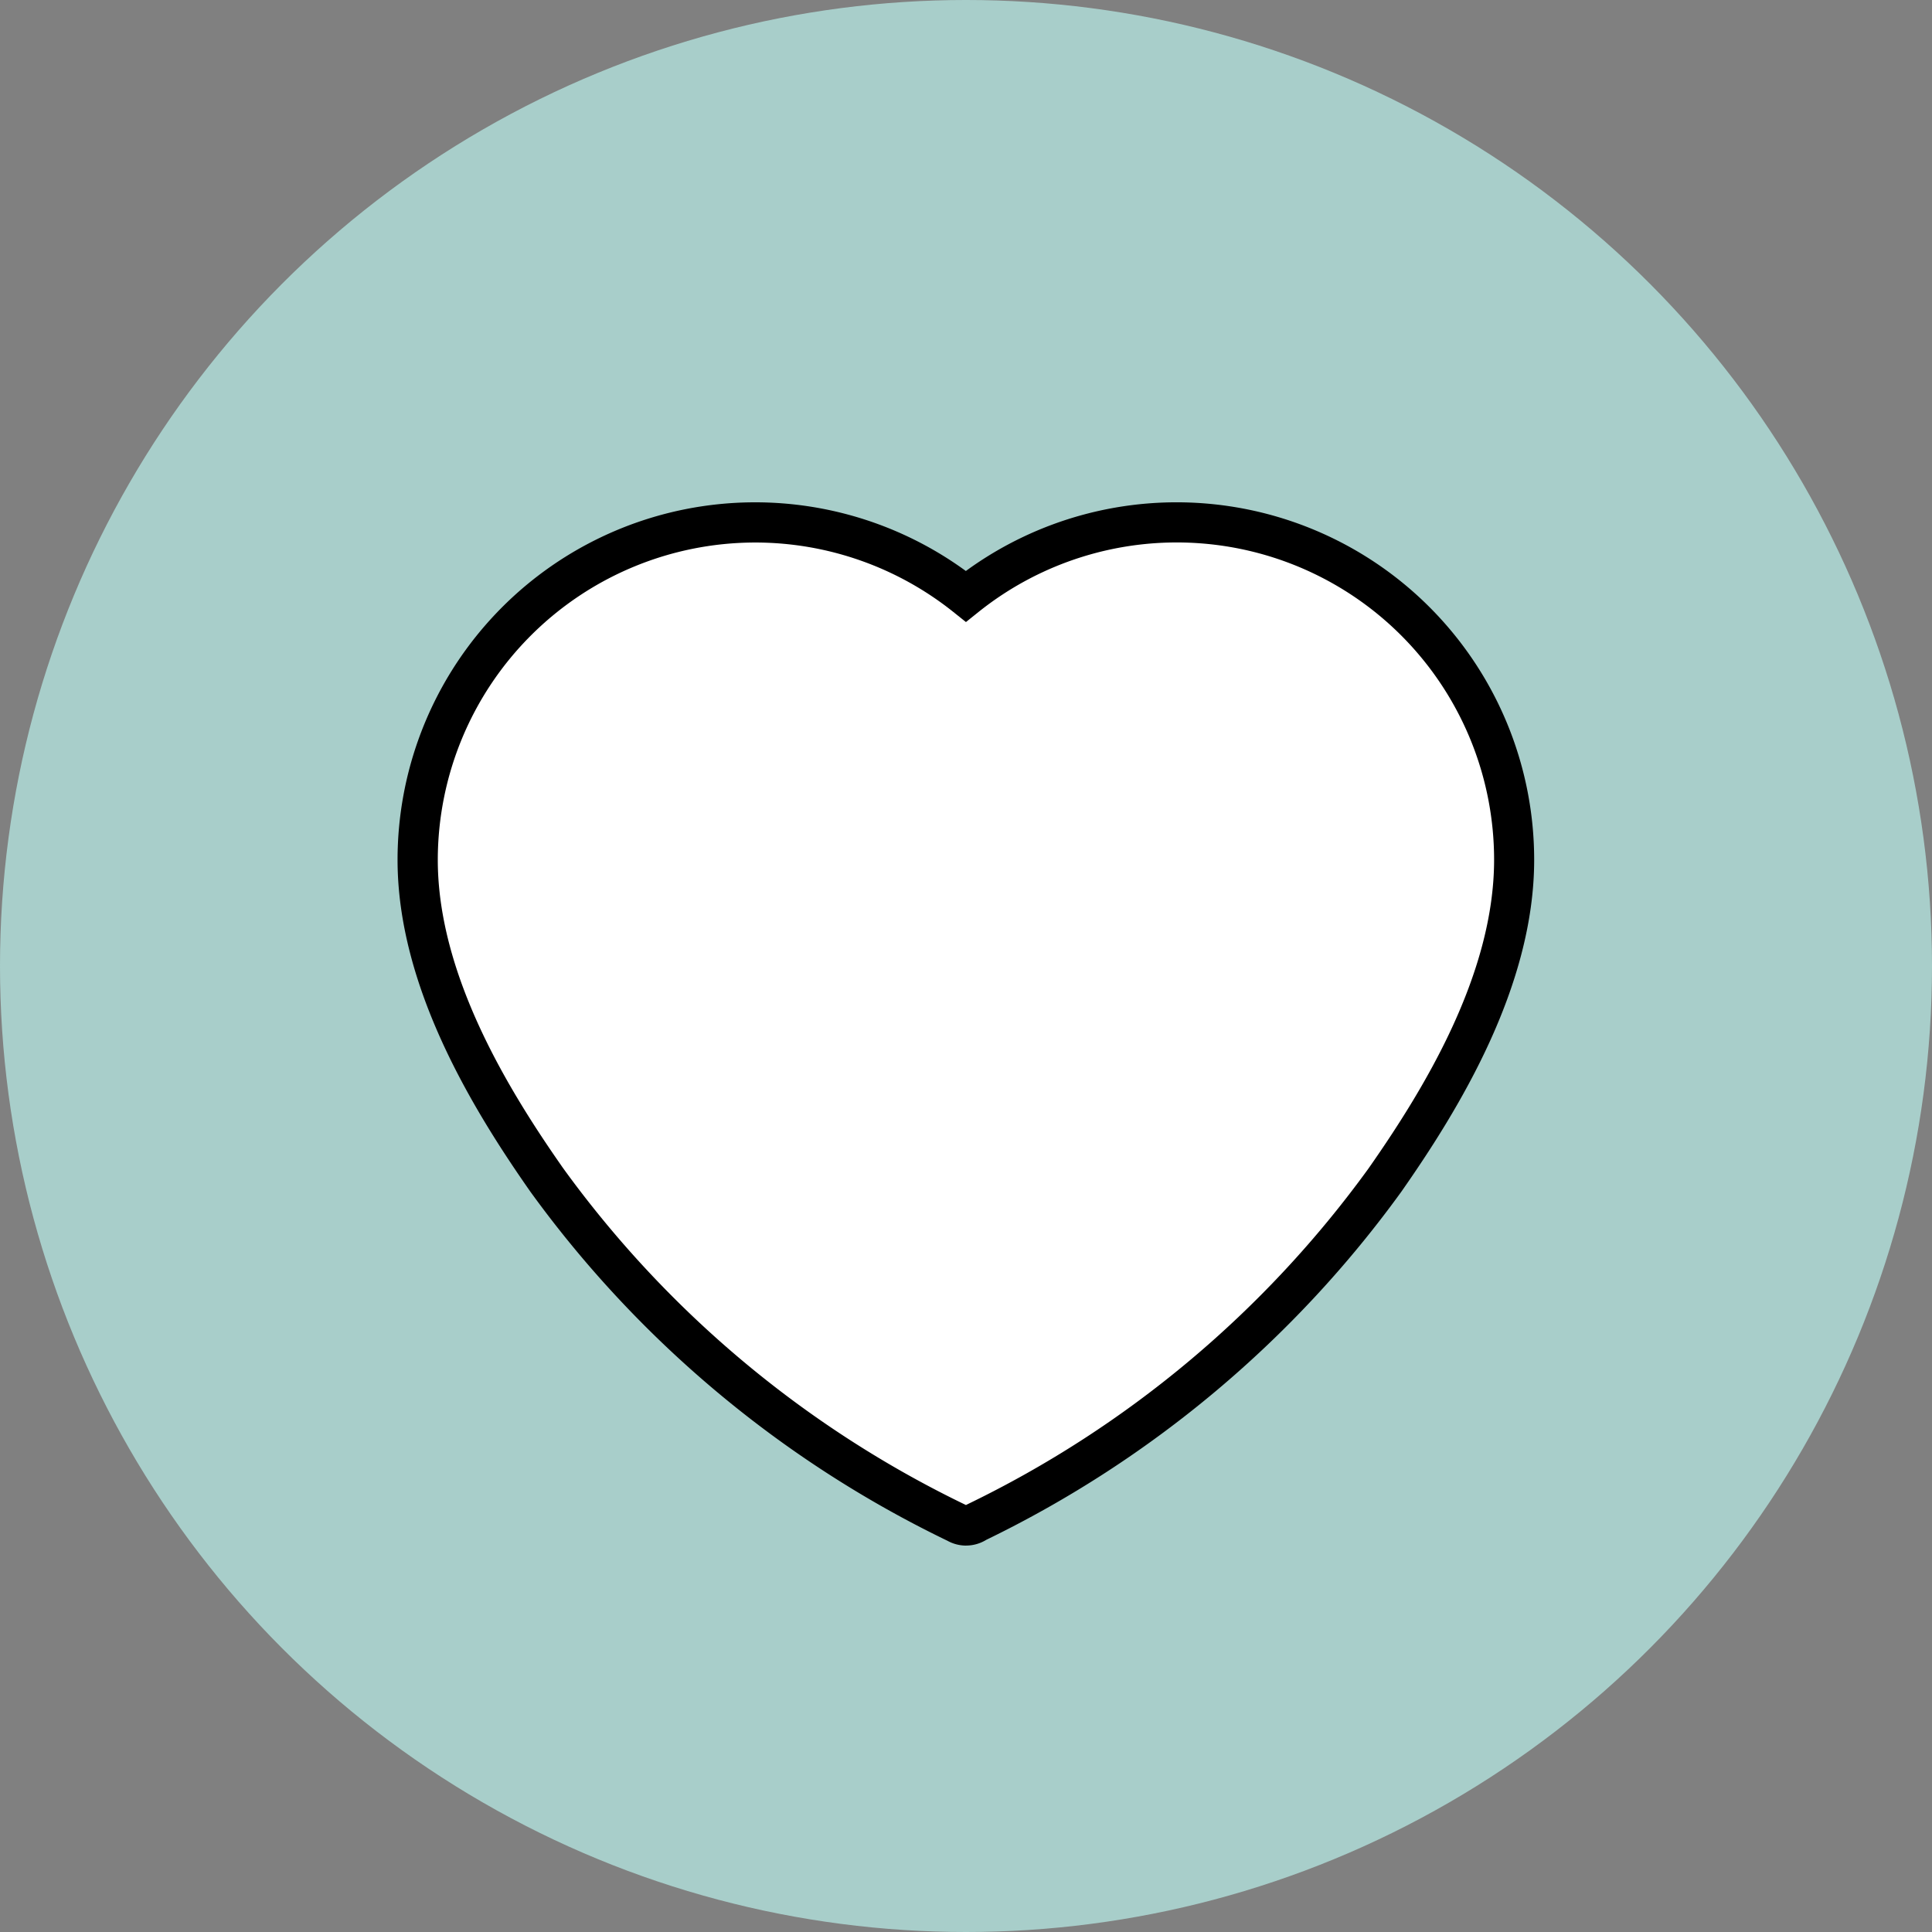
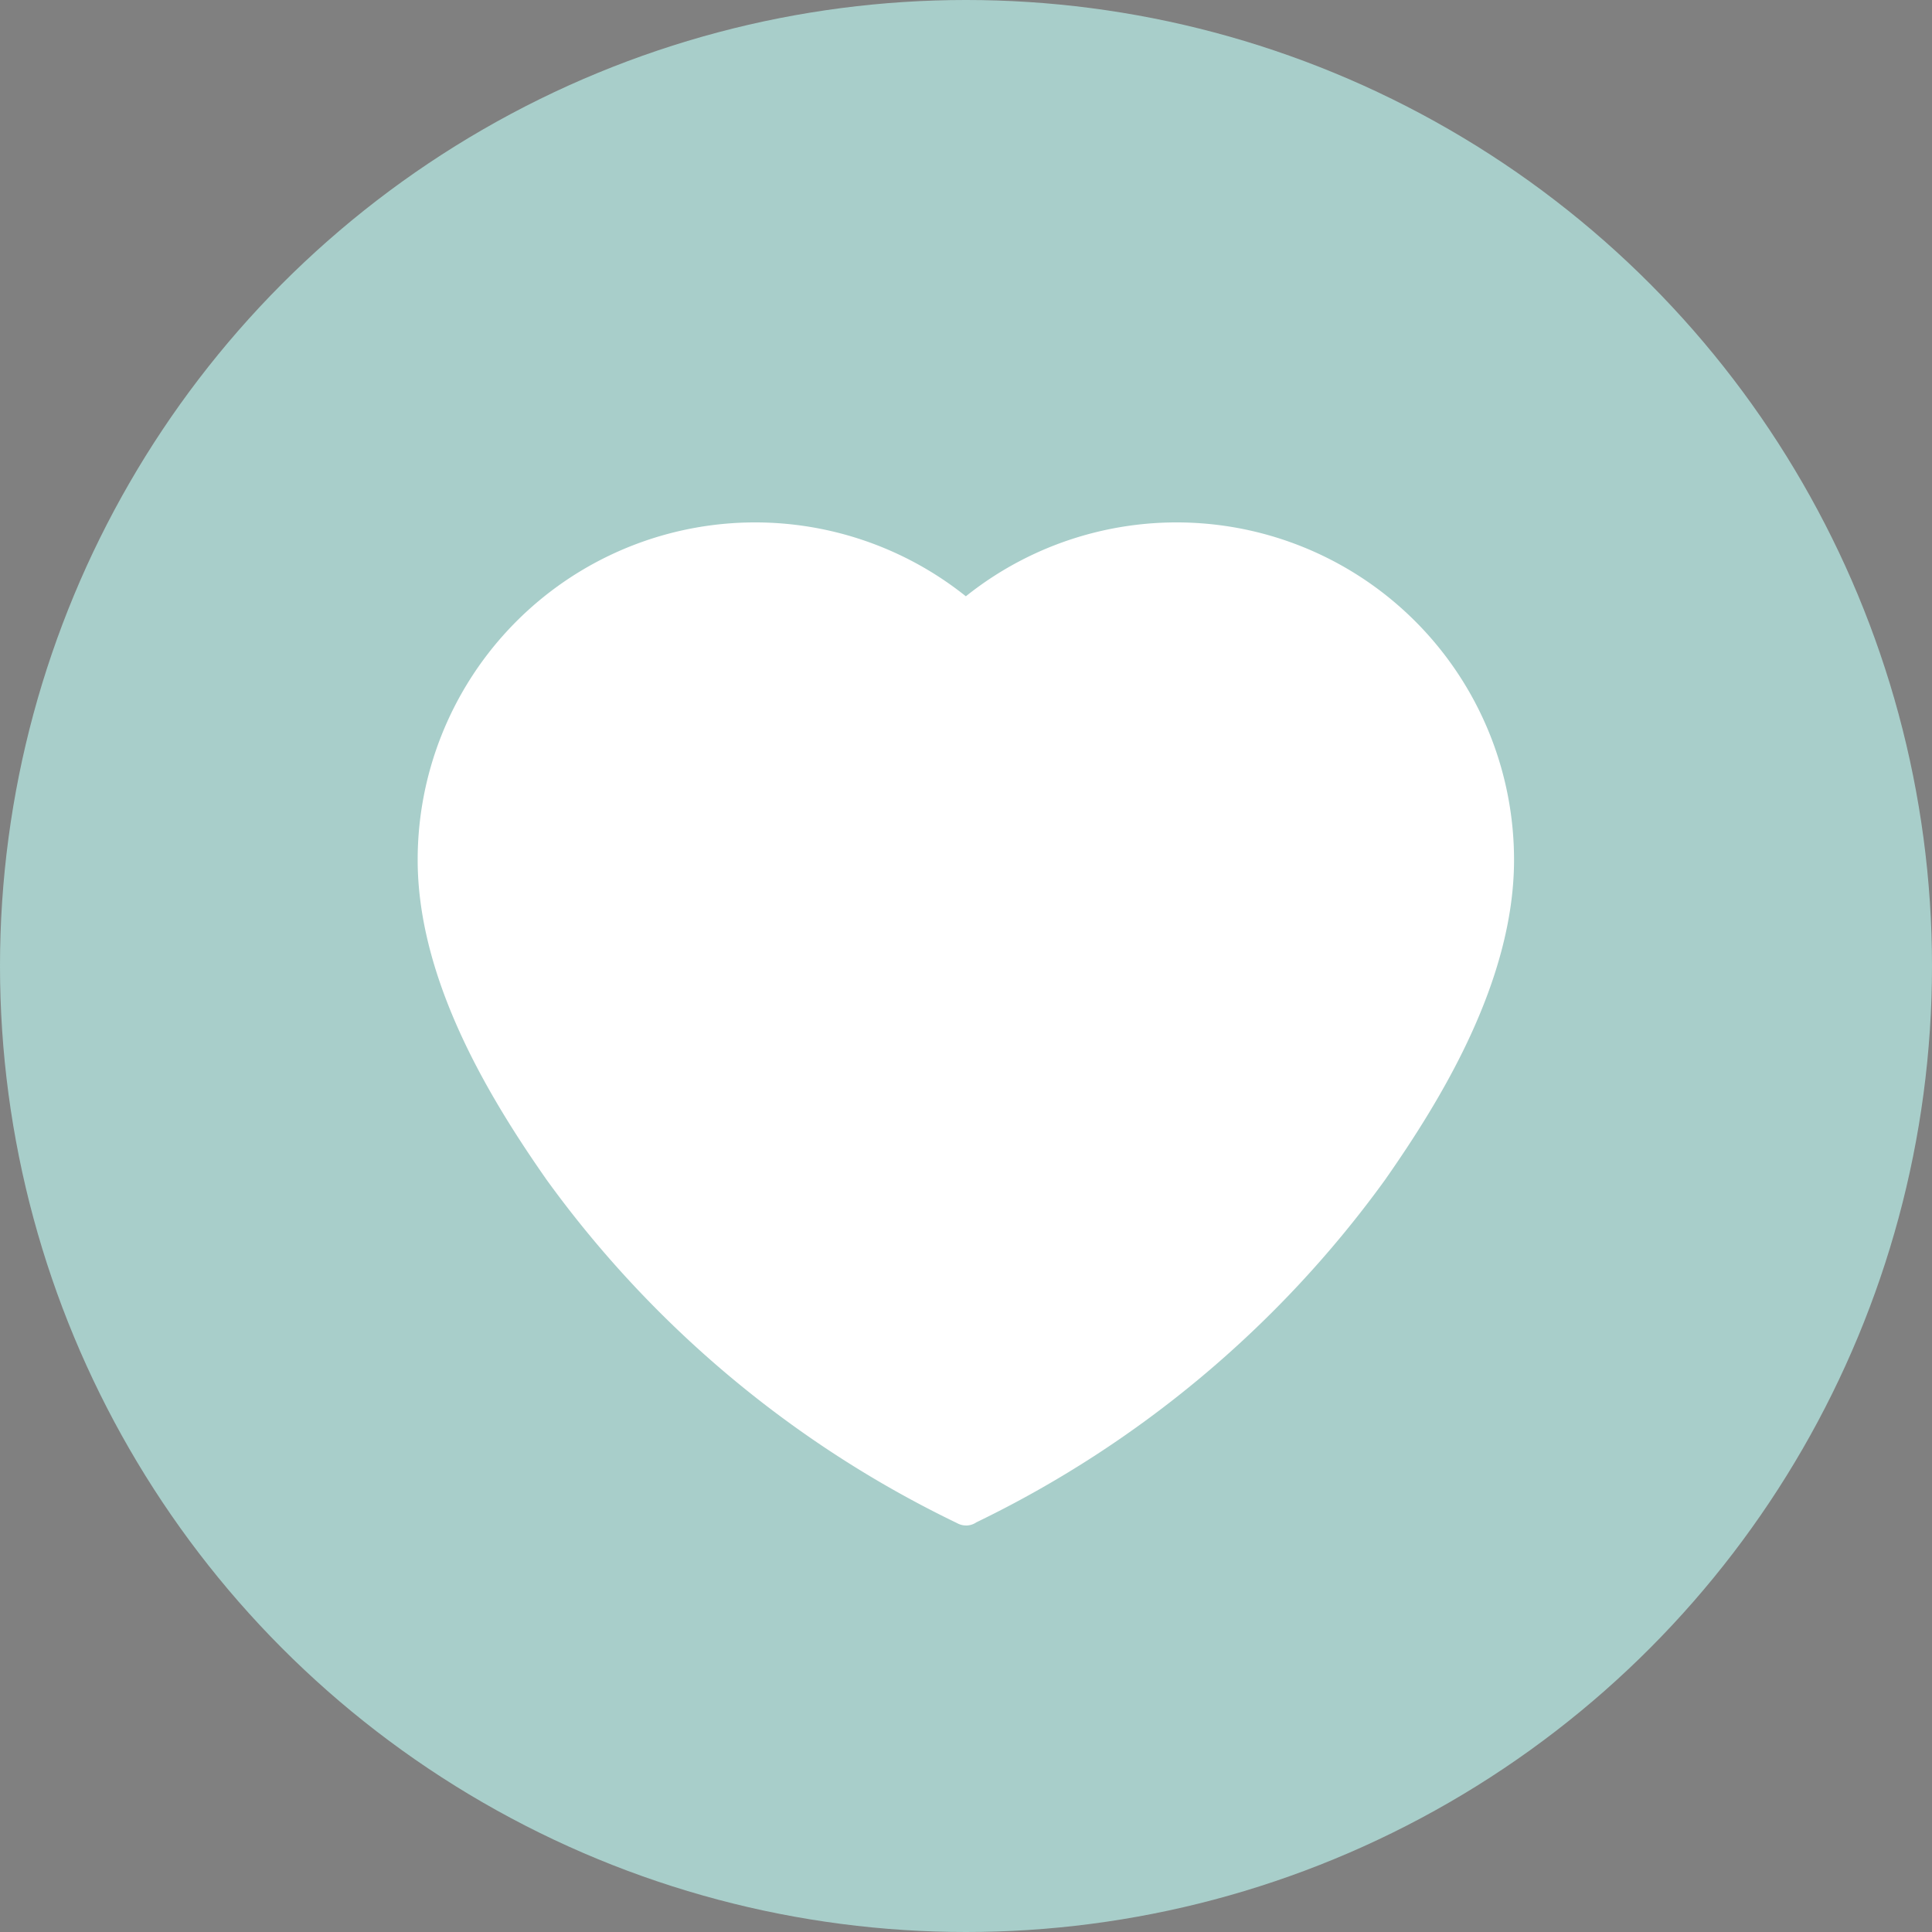
<svg xmlns="http://www.w3.org/2000/svg" width="120.054" height="120.054" viewBox="0 0 120.054 120.054">
  <rect x="0" y="0" width="120.054" height="120.054" fill="#808080" stroke="none" />
  <g id="Group_1772" data-name="Group 1772" transform="translate(-182.632 -3126.92)">
    <g id="Diffuser" transform="translate(182.632 3126.92)">
      <ellipse id="Ellipse_38" data-name="Ellipse 38" cx="60.027" cy="60.027" rx="60.027" ry="60.027" fill="#a8ceca" />
    </g>
    <g id="Special_Needs_Dentistry" data-name="Special Needs Dentistry" transform="translate(208.586 3159.382)">
      <path id="Path_928" data-name="Path 928" d="M96.232,131.711a1.148,1.148,0,0,1-.576-.153,67.78,67.78,0,0,1-25.485-21.317c-3.439-4.915-8.021-12.324-8.021-19.895A20.97,20.97,0,0,1,96.214,73.971a20.97,20.97,0,0,1,34.064,16.375c0,7.562-4.582,14.98-8.021,19.895a67.73,67.73,0,0,1-25.386,21.272,1.148,1.148,0,0,1-.648.2Z" transform="translate(-62.15 -69.38)" fill="#fff" />
-       <path id="Path_929" data-name="Path 929" d="M96.232,132.961h-.009a2.4,2.4,0,0,1-1.152-.3,69.039,69.039,0,0,1-25.923-21.7C65.607,105.9,60.9,98.256,60.9,90.346A22.22,22.22,0,0,1,96.214,72.4a22.22,22.22,0,0,1,35.315,17.948c0,7.91-4.707,15.551-8.247,20.612A68.963,68.963,0,0,1,97.488,132.6a2.409,2.409,0,0,1-1.256.359ZM83.116,70.63A19.739,19.739,0,0,0,63.4,90.346c0,7.2,4.449,14.4,7.8,19.178a66.543,66.543,0,0,0,25.018,20.915l.009,0,.02-.013.071-.035a66.484,66.484,0,0,0,24.921-20.871c3.346-4.783,7.8-11.975,7.8-19.178A19.72,19.72,0,0,0,97,74.947l-.78.625-.781-.624A19.73,19.73,0,0,0,83.116,70.63Z" transform="translate(-62.15 -69.38)" />
    </g>
  </g>
</svg>